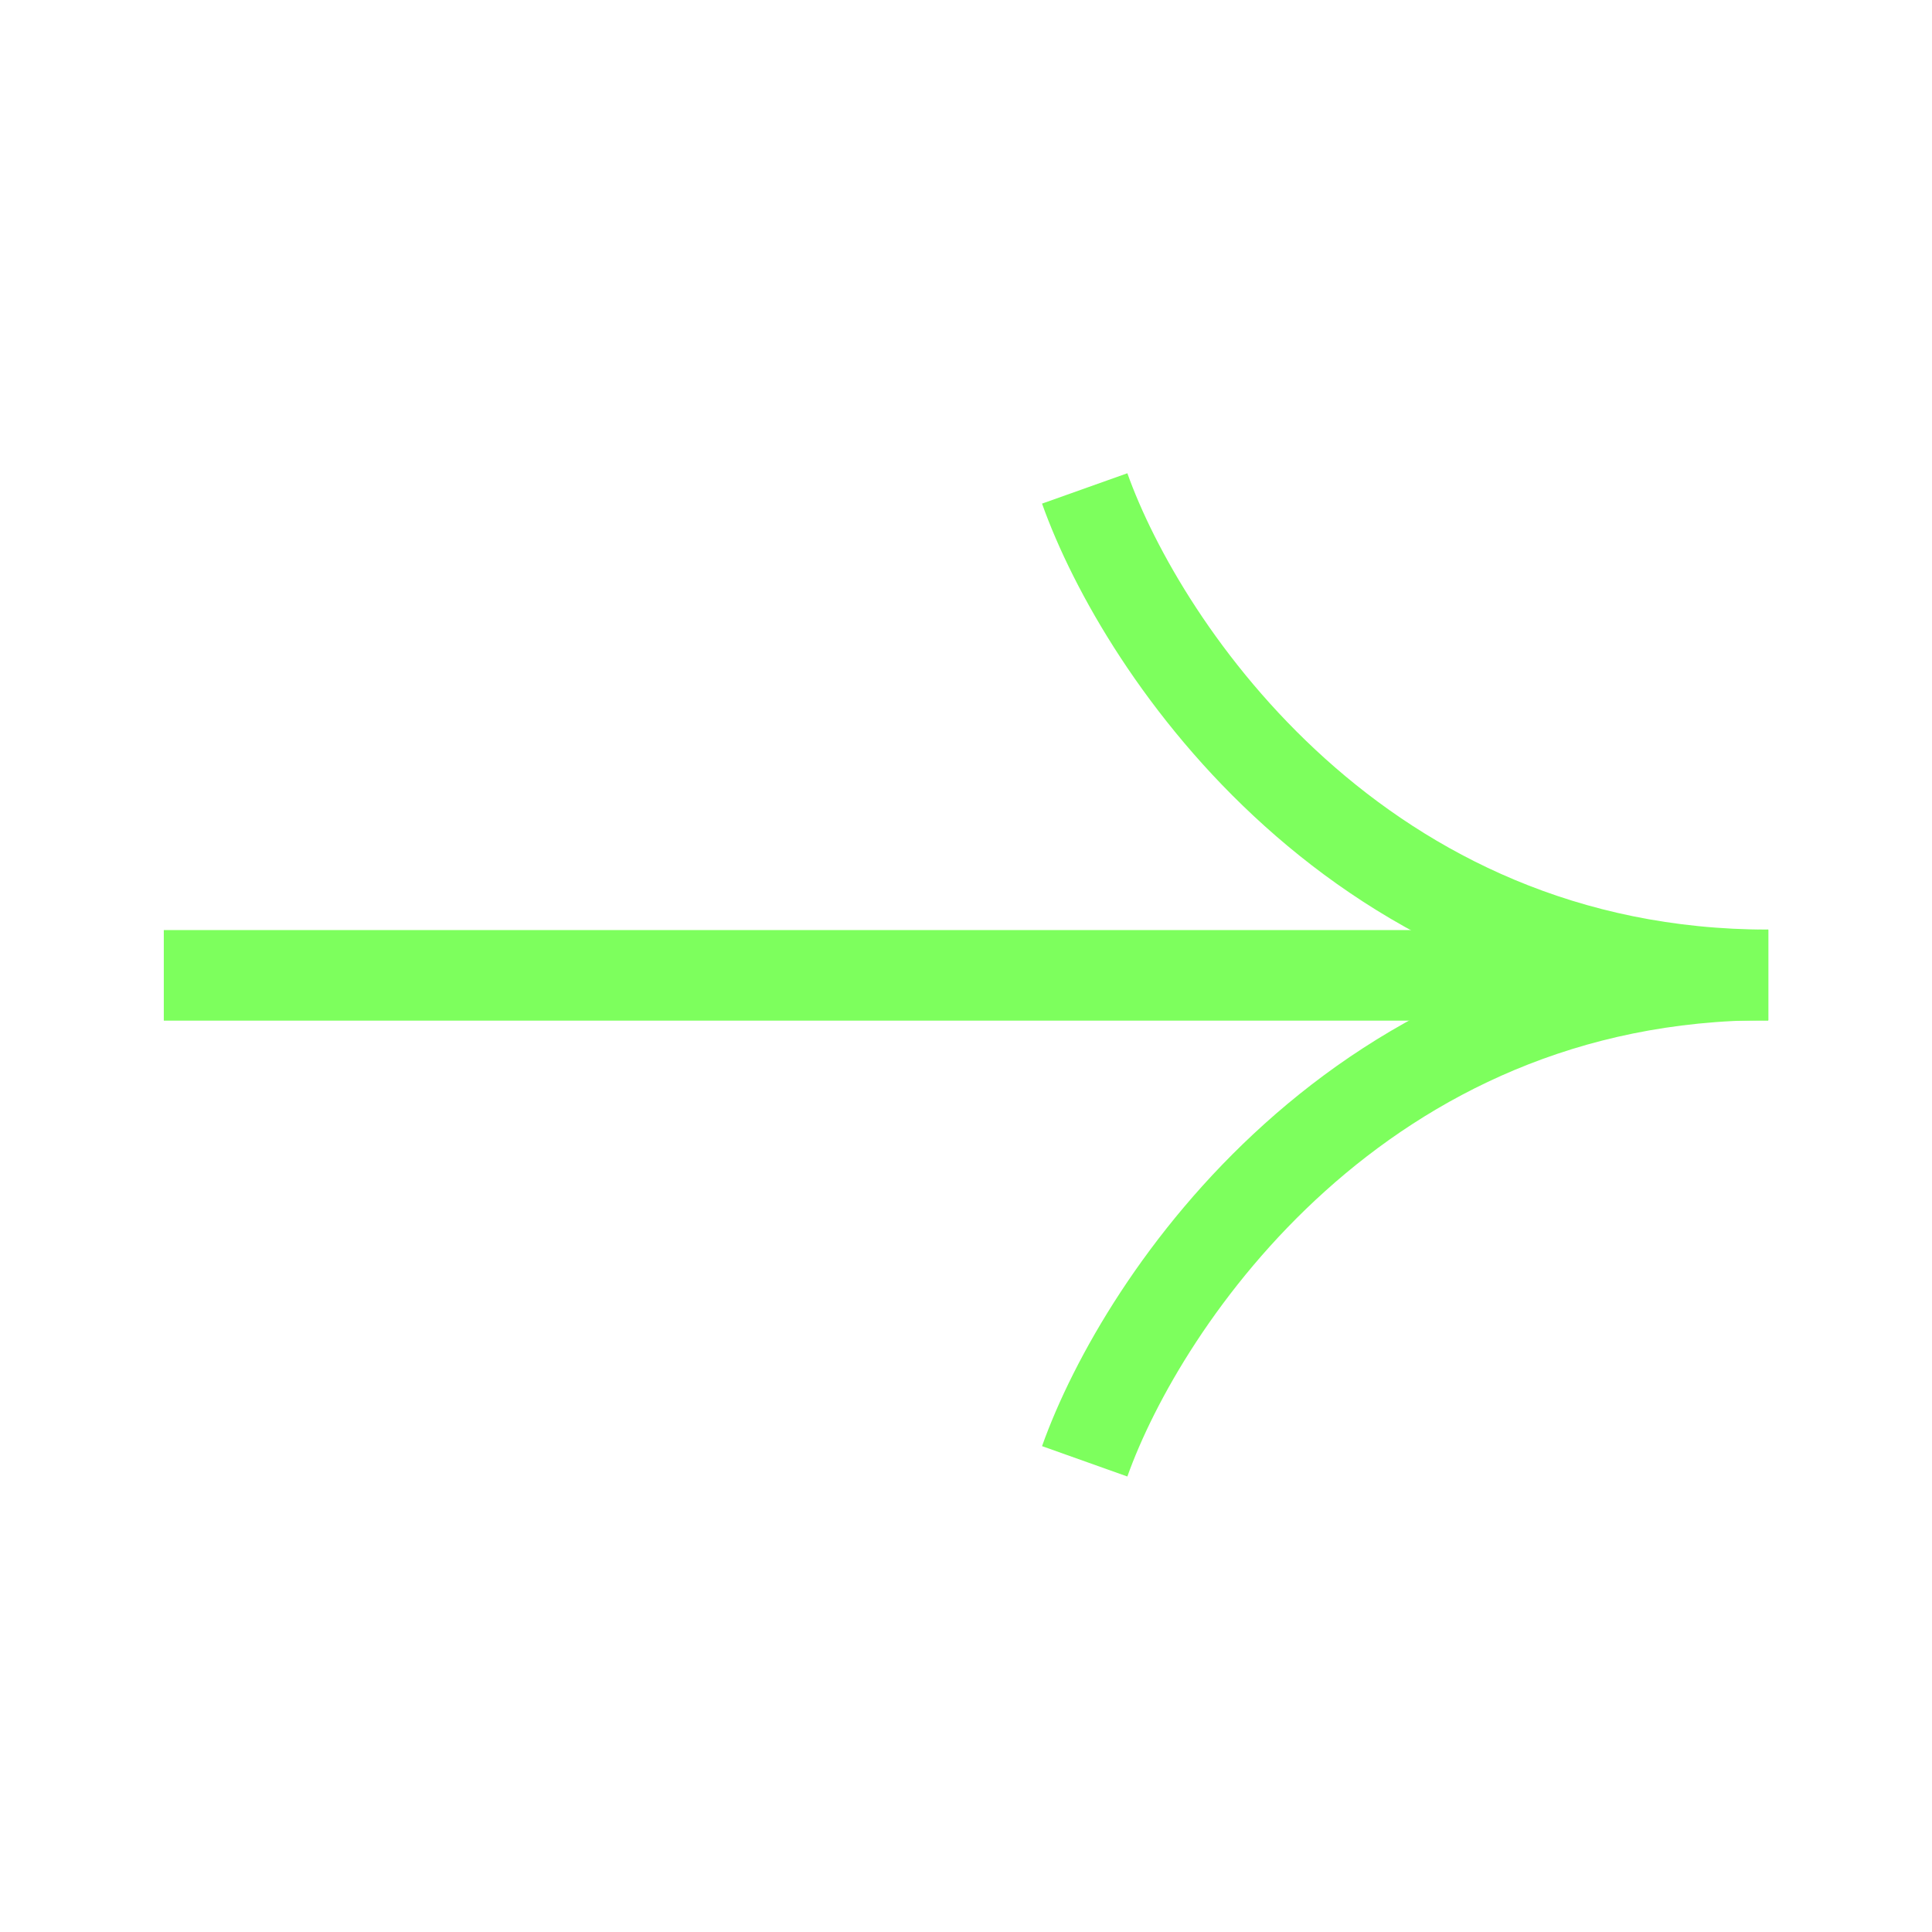
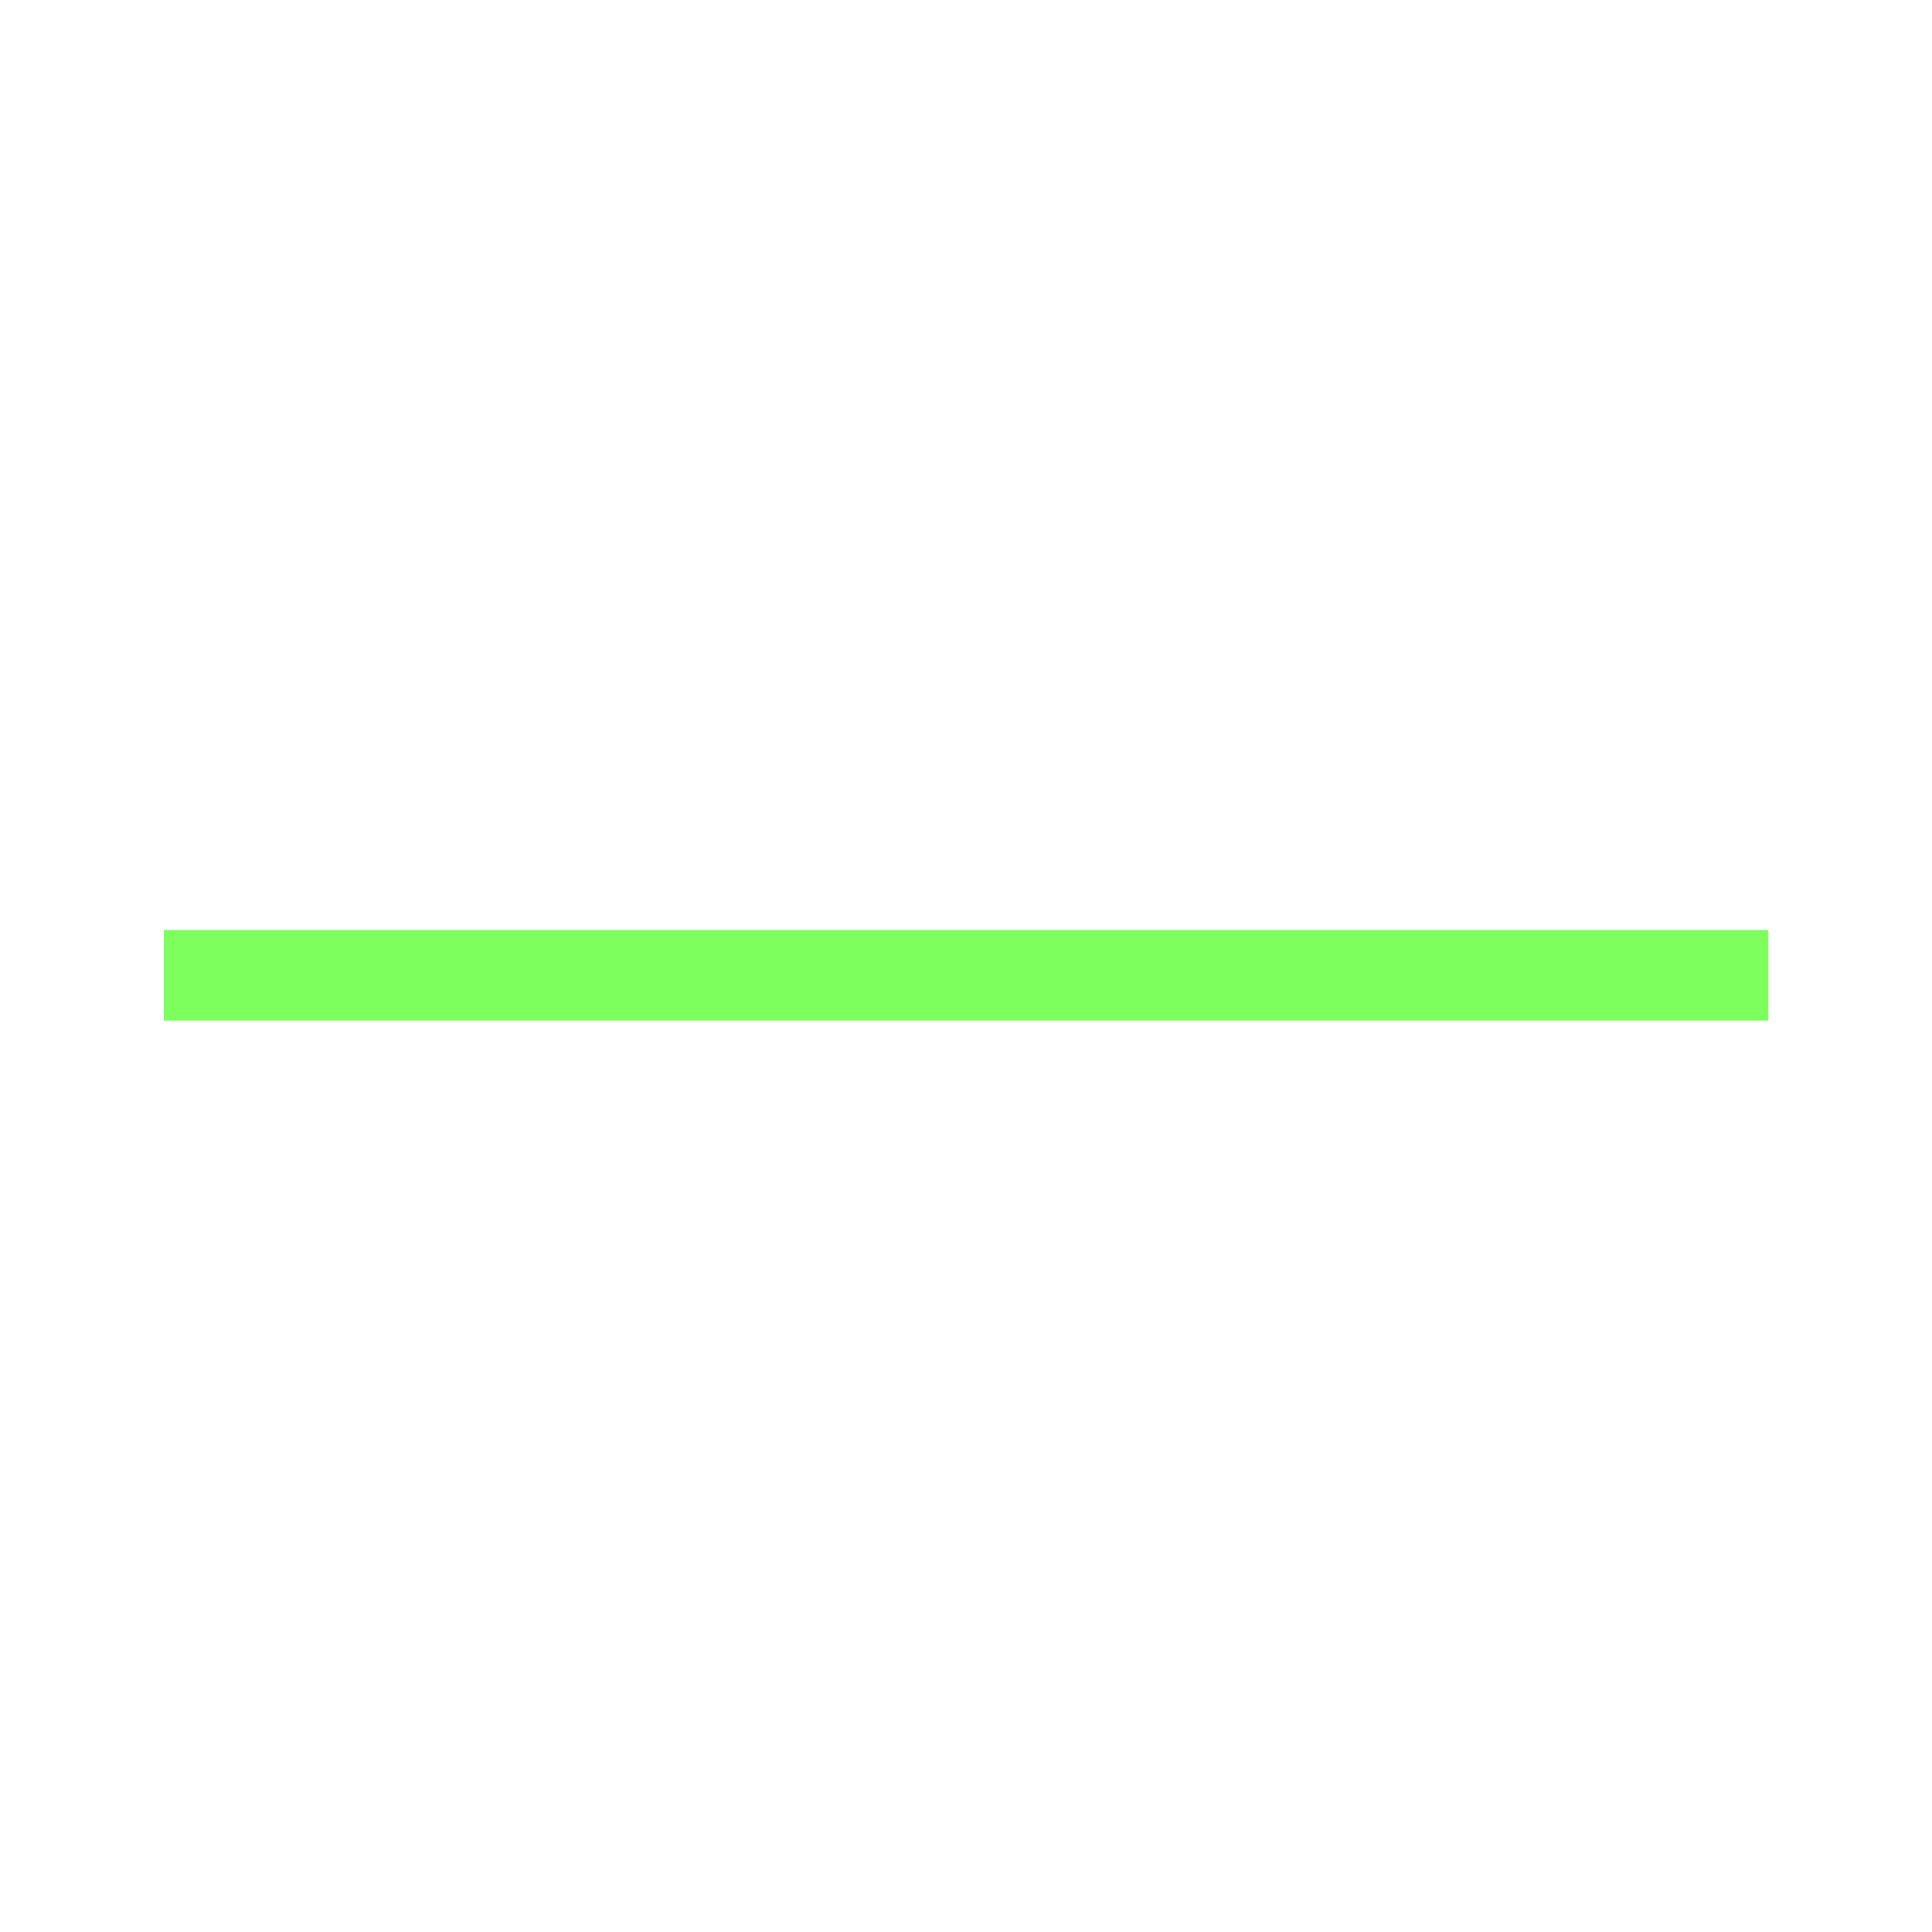
<svg xmlns="http://www.w3.org/2000/svg" width="32" height="32" viewBox="0 0 32 32" fill="none">
  <line x1="2.713" y1="16.155" x2="29.288" y2="16.155" stroke="#7DFF5D" stroke-width="1.5" />
-   <path d="M17.966 8.09C18.922 10.776 22.526 16.147 29.288 16.147" stroke="#7DFF5D" stroke-width="1.5" />
-   <path d="M17.966 24.204C18.922 21.519 22.526 16.147 29.288 16.147" stroke="#7DFF5D" stroke-width="1.5" />
</svg>